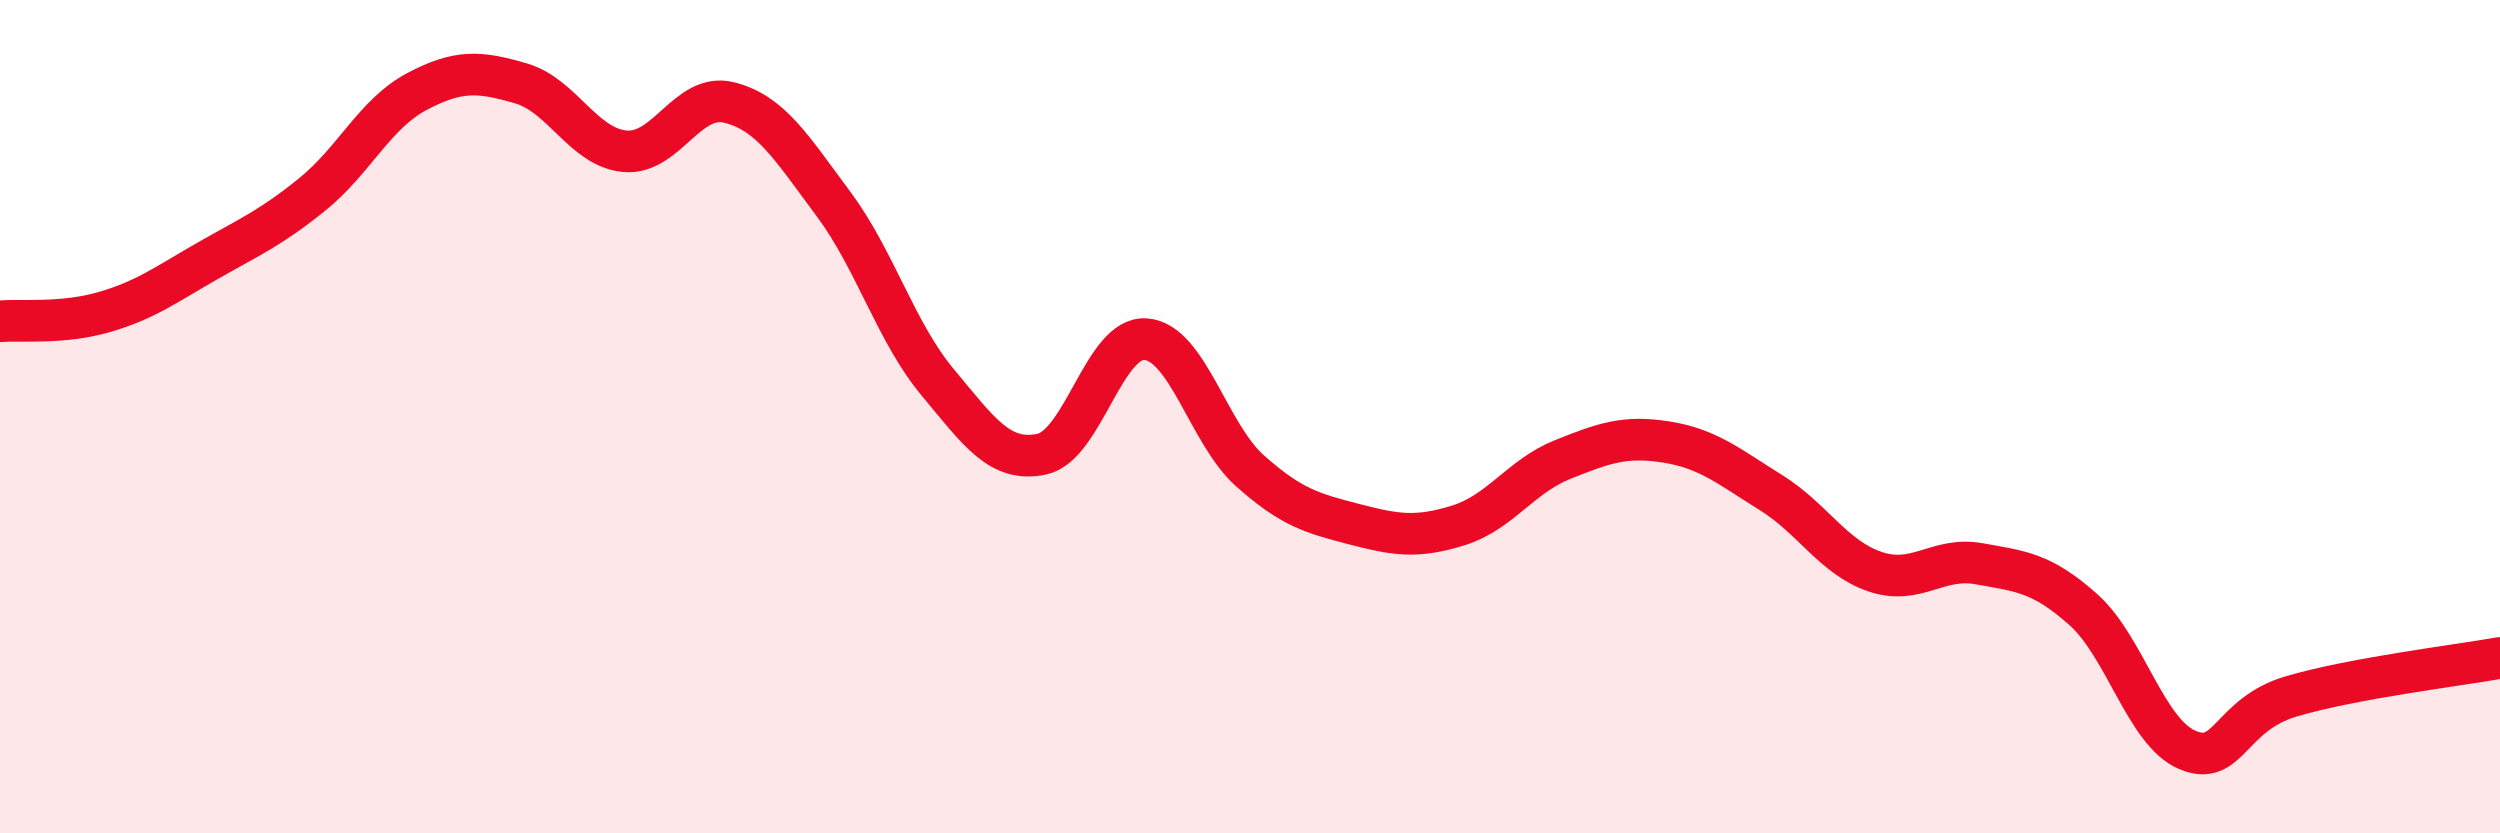
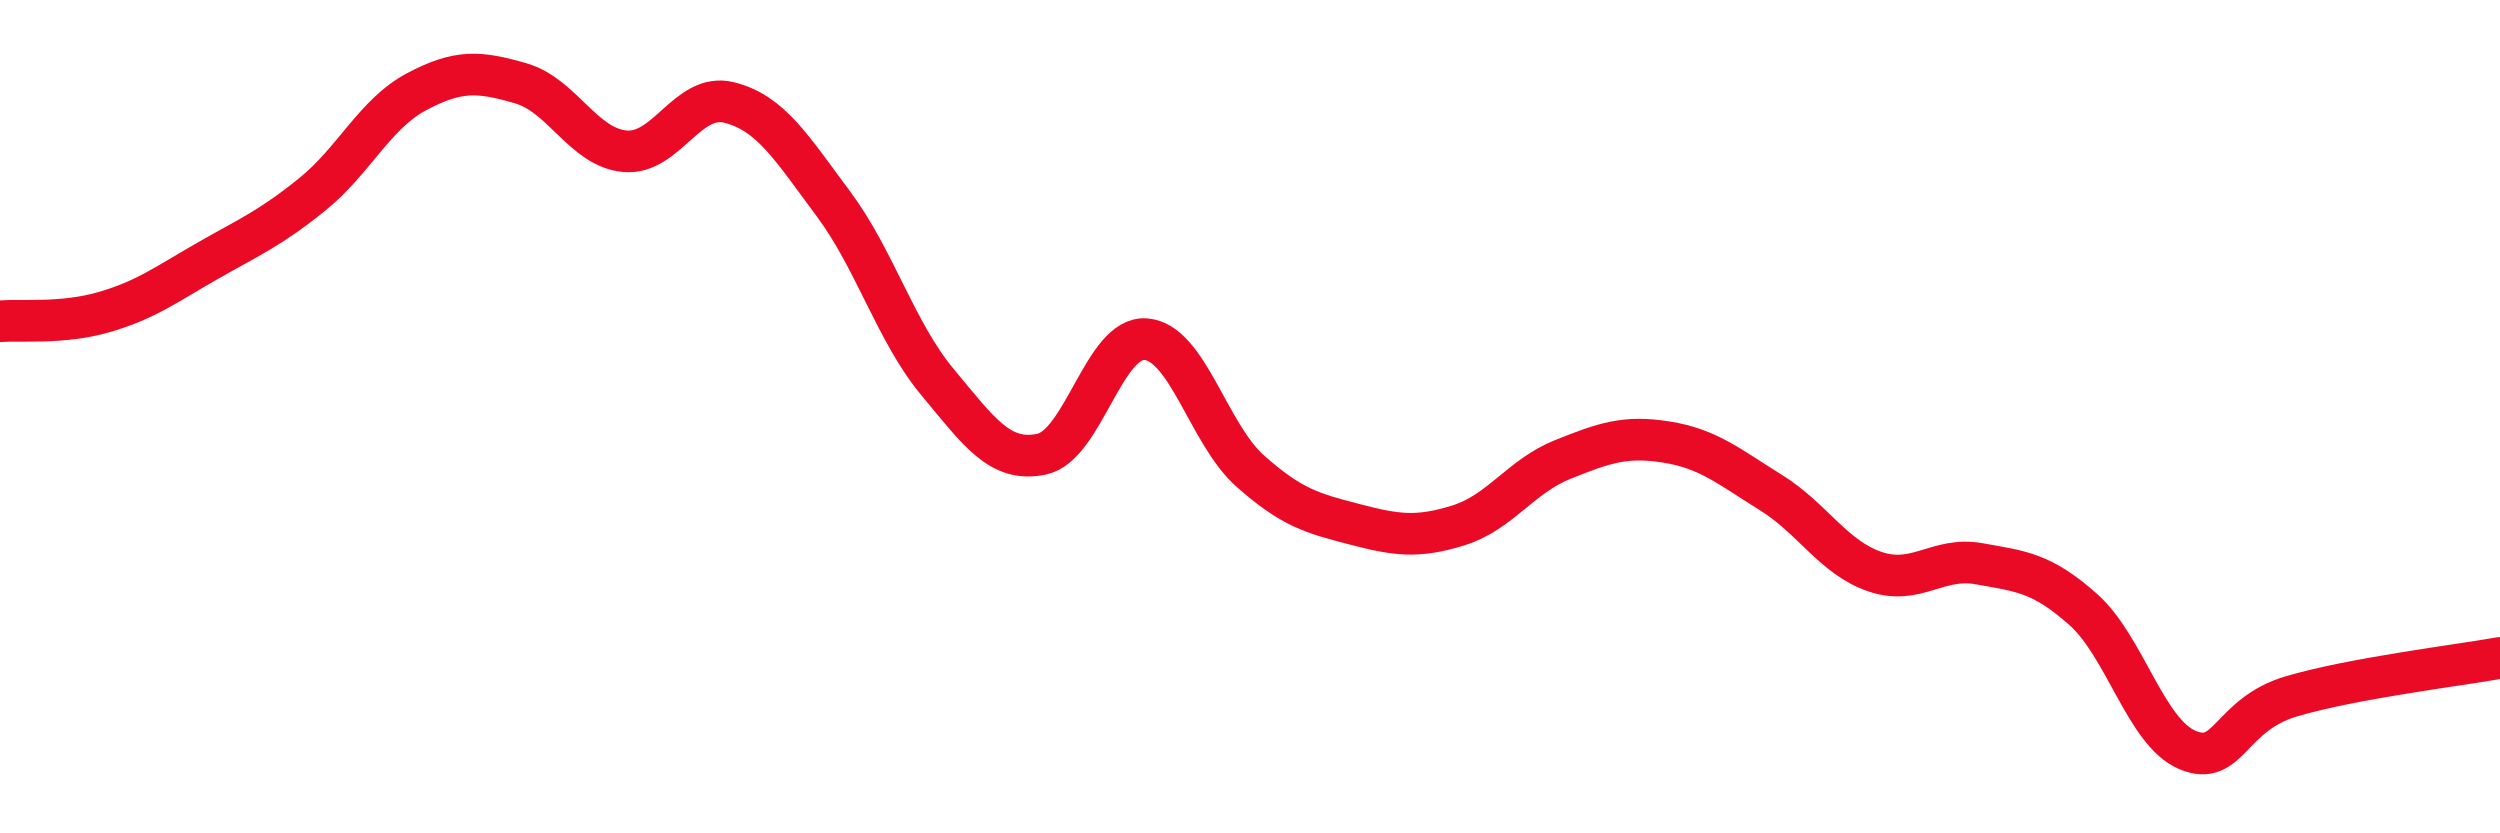
<svg xmlns="http://www.w3.org/2000/svg" width="60" height="20" viewBox="0 0 60 20">
-   <path d="M 0,7.71 C 0.5,7.67 1.5,7.78 2.5,7.49 C 3.5,7.2 4,6.82 5,6.25 C 6,5.68 6.5,5.47 7.5,4.66 C 8.5,3.85 9,2.73 10,2.2 C 11,1.67 11.5,1.71 12.5,2 C 13.5,2.29 14,3.54 15,3.63 C 16,3.72 16.5,2.21 17.5,2.46 C 18.5,2.71 19,3.55 20,4.89 C 21,6.23 21.5,7.97 22.5,9.17 C 23.5,10.37 24,11.11 25,10.9 C 26,10.69 26.5,8.06 27.5,8.14 C 28.5,8.22 29,10.41 30,11.3 C 31,12.19 31.5,12.32 32.5,12.58 C 33.5,12.84 34,12.92 35,12.61 C 36,12.3 36.5,11.43 37.5,11.03 C 38.5,10.63 39,10.45 40,10.61 C 41,10.77 41.5,11.2 42.5,11.82 C 43.5,12.44 44,13.38 45,13.72 C 46,14.06 46.5,13.35 47.5,13.53 C 48.5,13.71 49,13.74 50,14.63 C 51,15.52 51.5,17.58 52.5,18 C 53.5,18.42 53.5,17.15 55,16.71 C 56.5,16.27 59,15.97 60,15.79L60 20L0 20Z" fill="#EB0A25" opacity="0.1" stroke-linecap="round" stroke-linejoin="round" />
  <path d="M 0,7.71 C 0.5,7.67 1.5,7.78 2.5,7.49 C 3.5,7.2 4,6.82 5,6.25 C 6,5.68 6.5,5.47 7.5,4.66 C 8.5,3.85 9,2.73 10,2.2 C 11,1.67 11.5,1.71 12.5,2 C 13.5,2.29 14,3.54 15,3.63 C 16,3.72 16.5,2.21 17.5,2.46 C 18.5,2.71 19,3.55 20,4.89 C 21,6.23 21.5,7.97 22.5,9.17 C 23.5,10.37 24,11.11 25,10.9 C 26,10.69 26.5,8.06 27.5,8.14 C 28.5,8.22 29,10.41 30,11.3 C 31,12.19 31.5,12.32 32.5,12.58 C 33.5,12.84 34,12.92 35,12.61 C 36,12.3 36.5,11.43 37.5,11.03 C 38.5,10.63 39,10.45 40,10.61 C 41,10.77 41.5,11.2 42.5,11.82 C 43.5,12.44 44,13.38 45,13.72 C 46,14.06 46.5,13.35 47.5,13.53 C 48.5,13.71 49,13.74 50,14.63 C 51,15.52 51.5,17.58 52.5,18 C 53.5,18.42 53.5,17.15 55,16.71 C 56.5,16.27 59,15.97 60,15.79" stroke="#EB0A25" stroke-width="1" fill="none" stroke-linecap="round" stroke-linejoin="round" />
</svg>